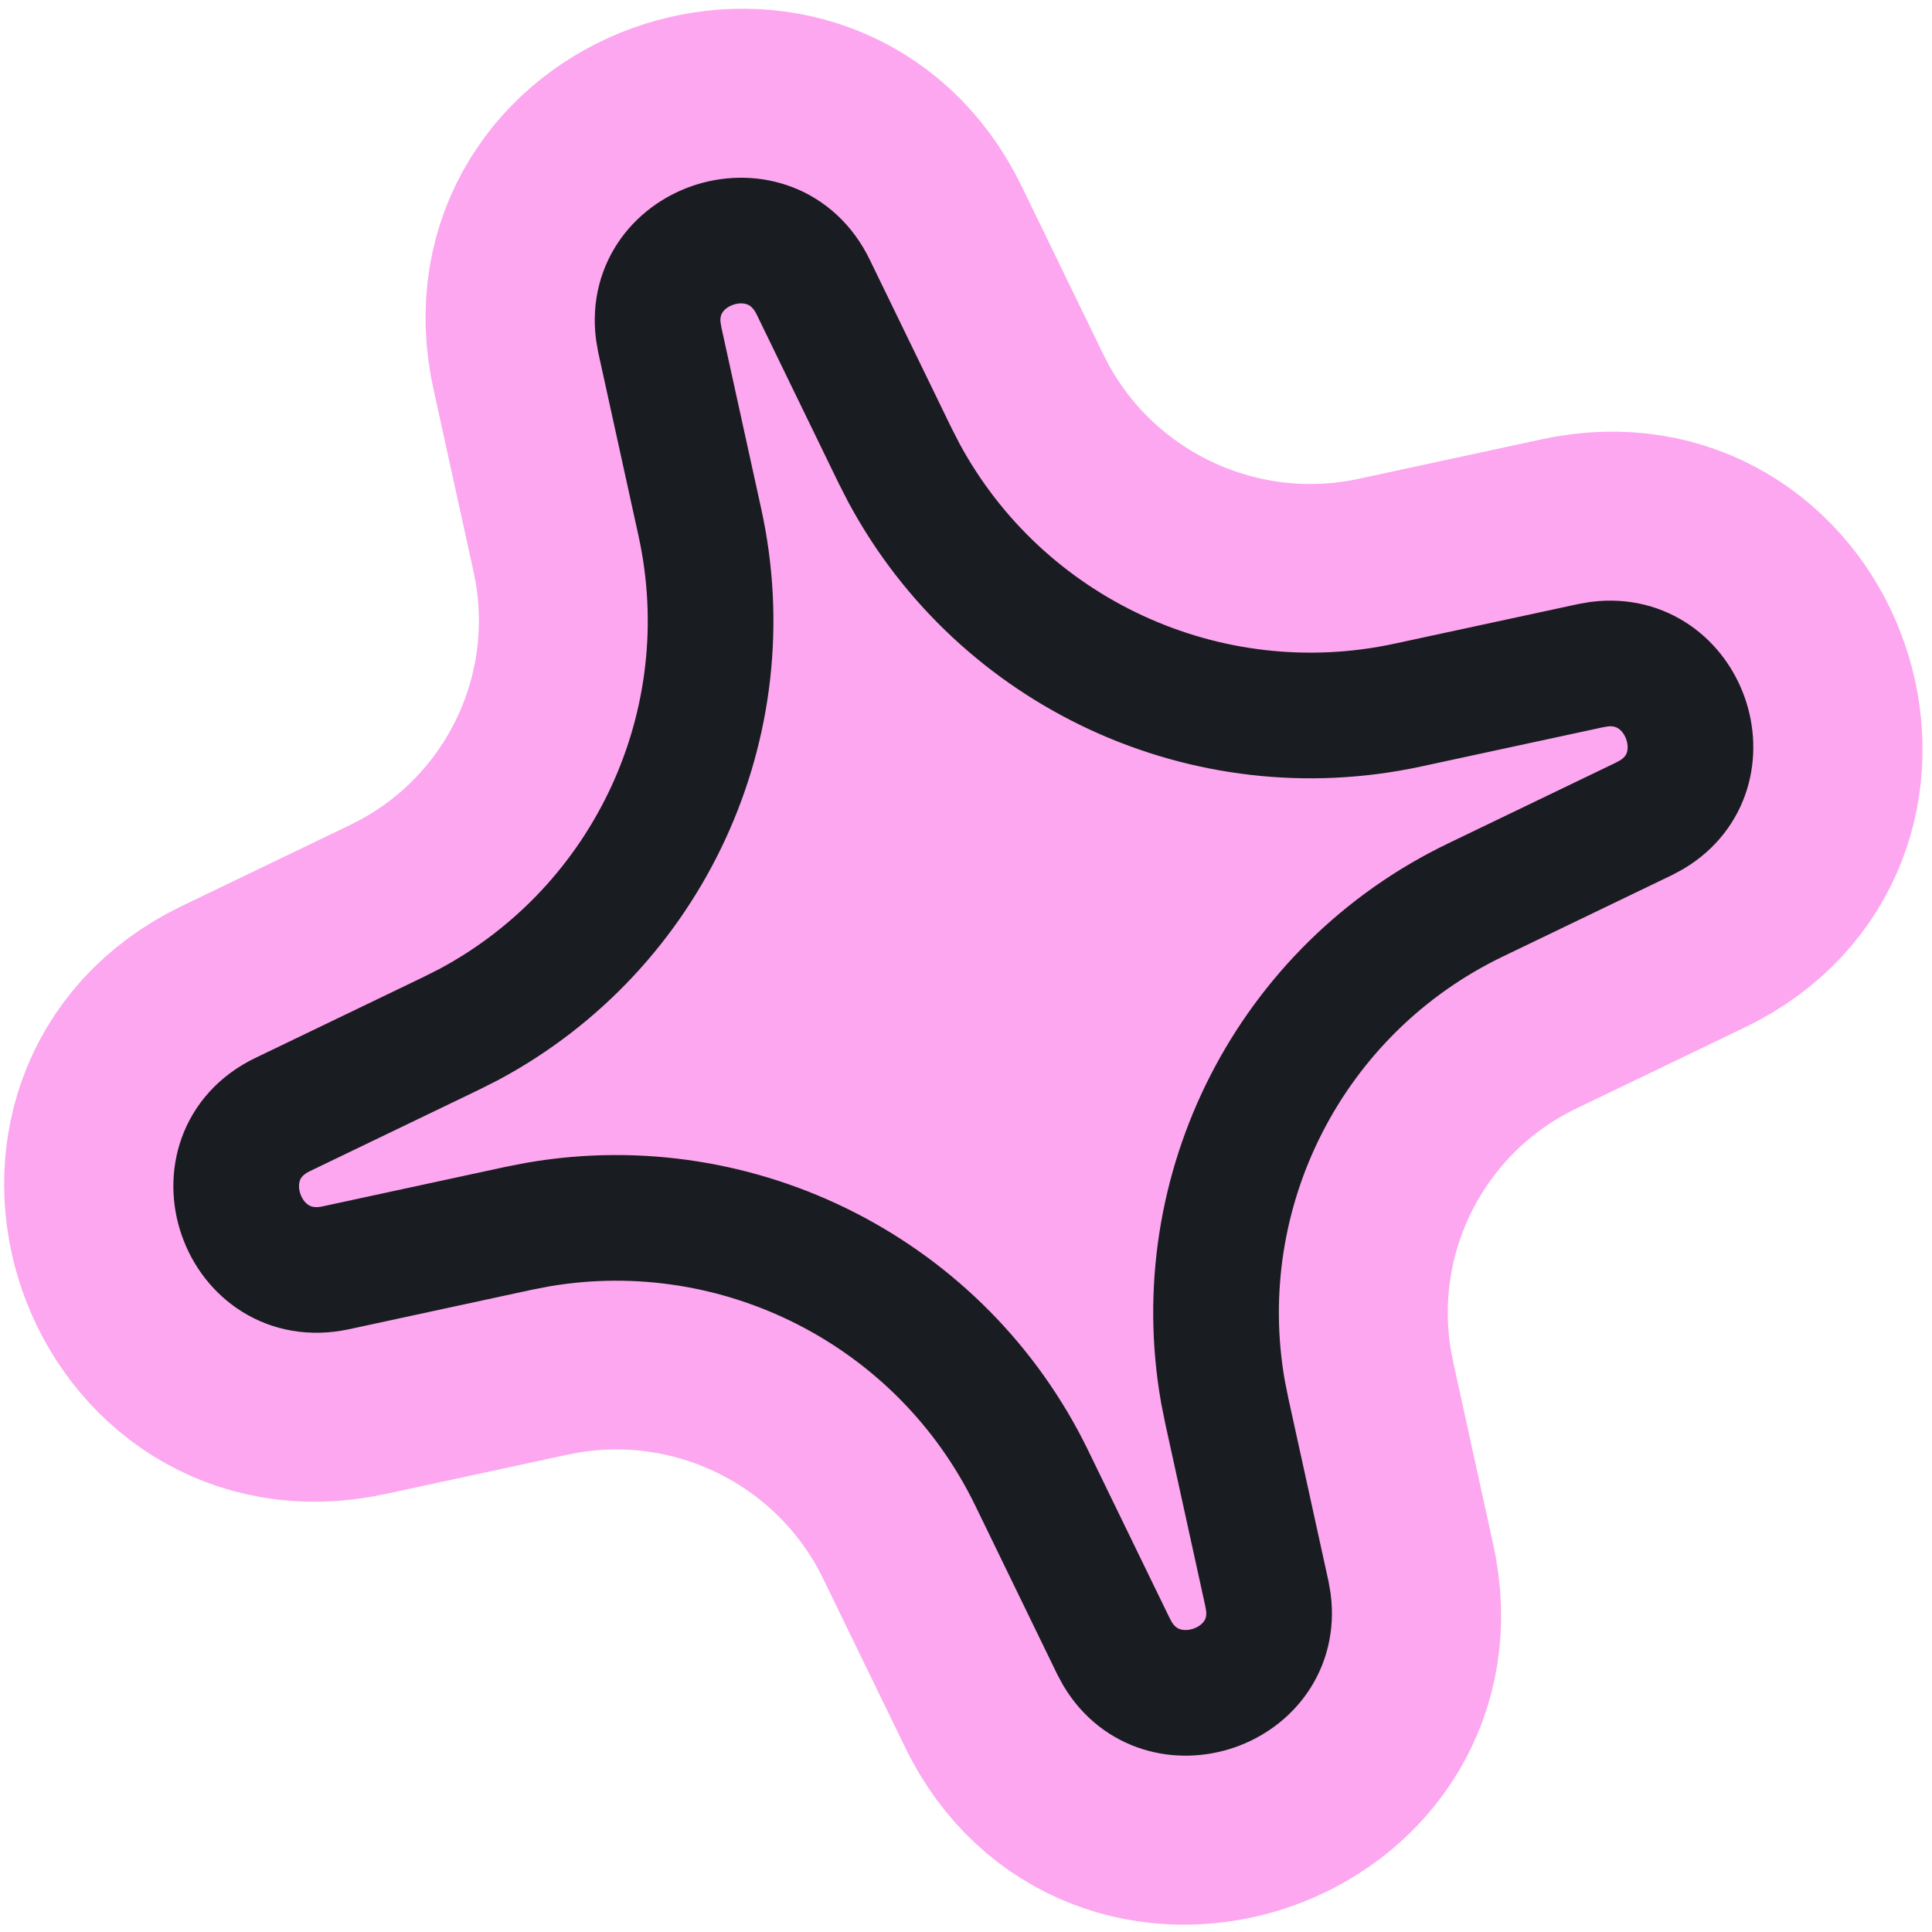
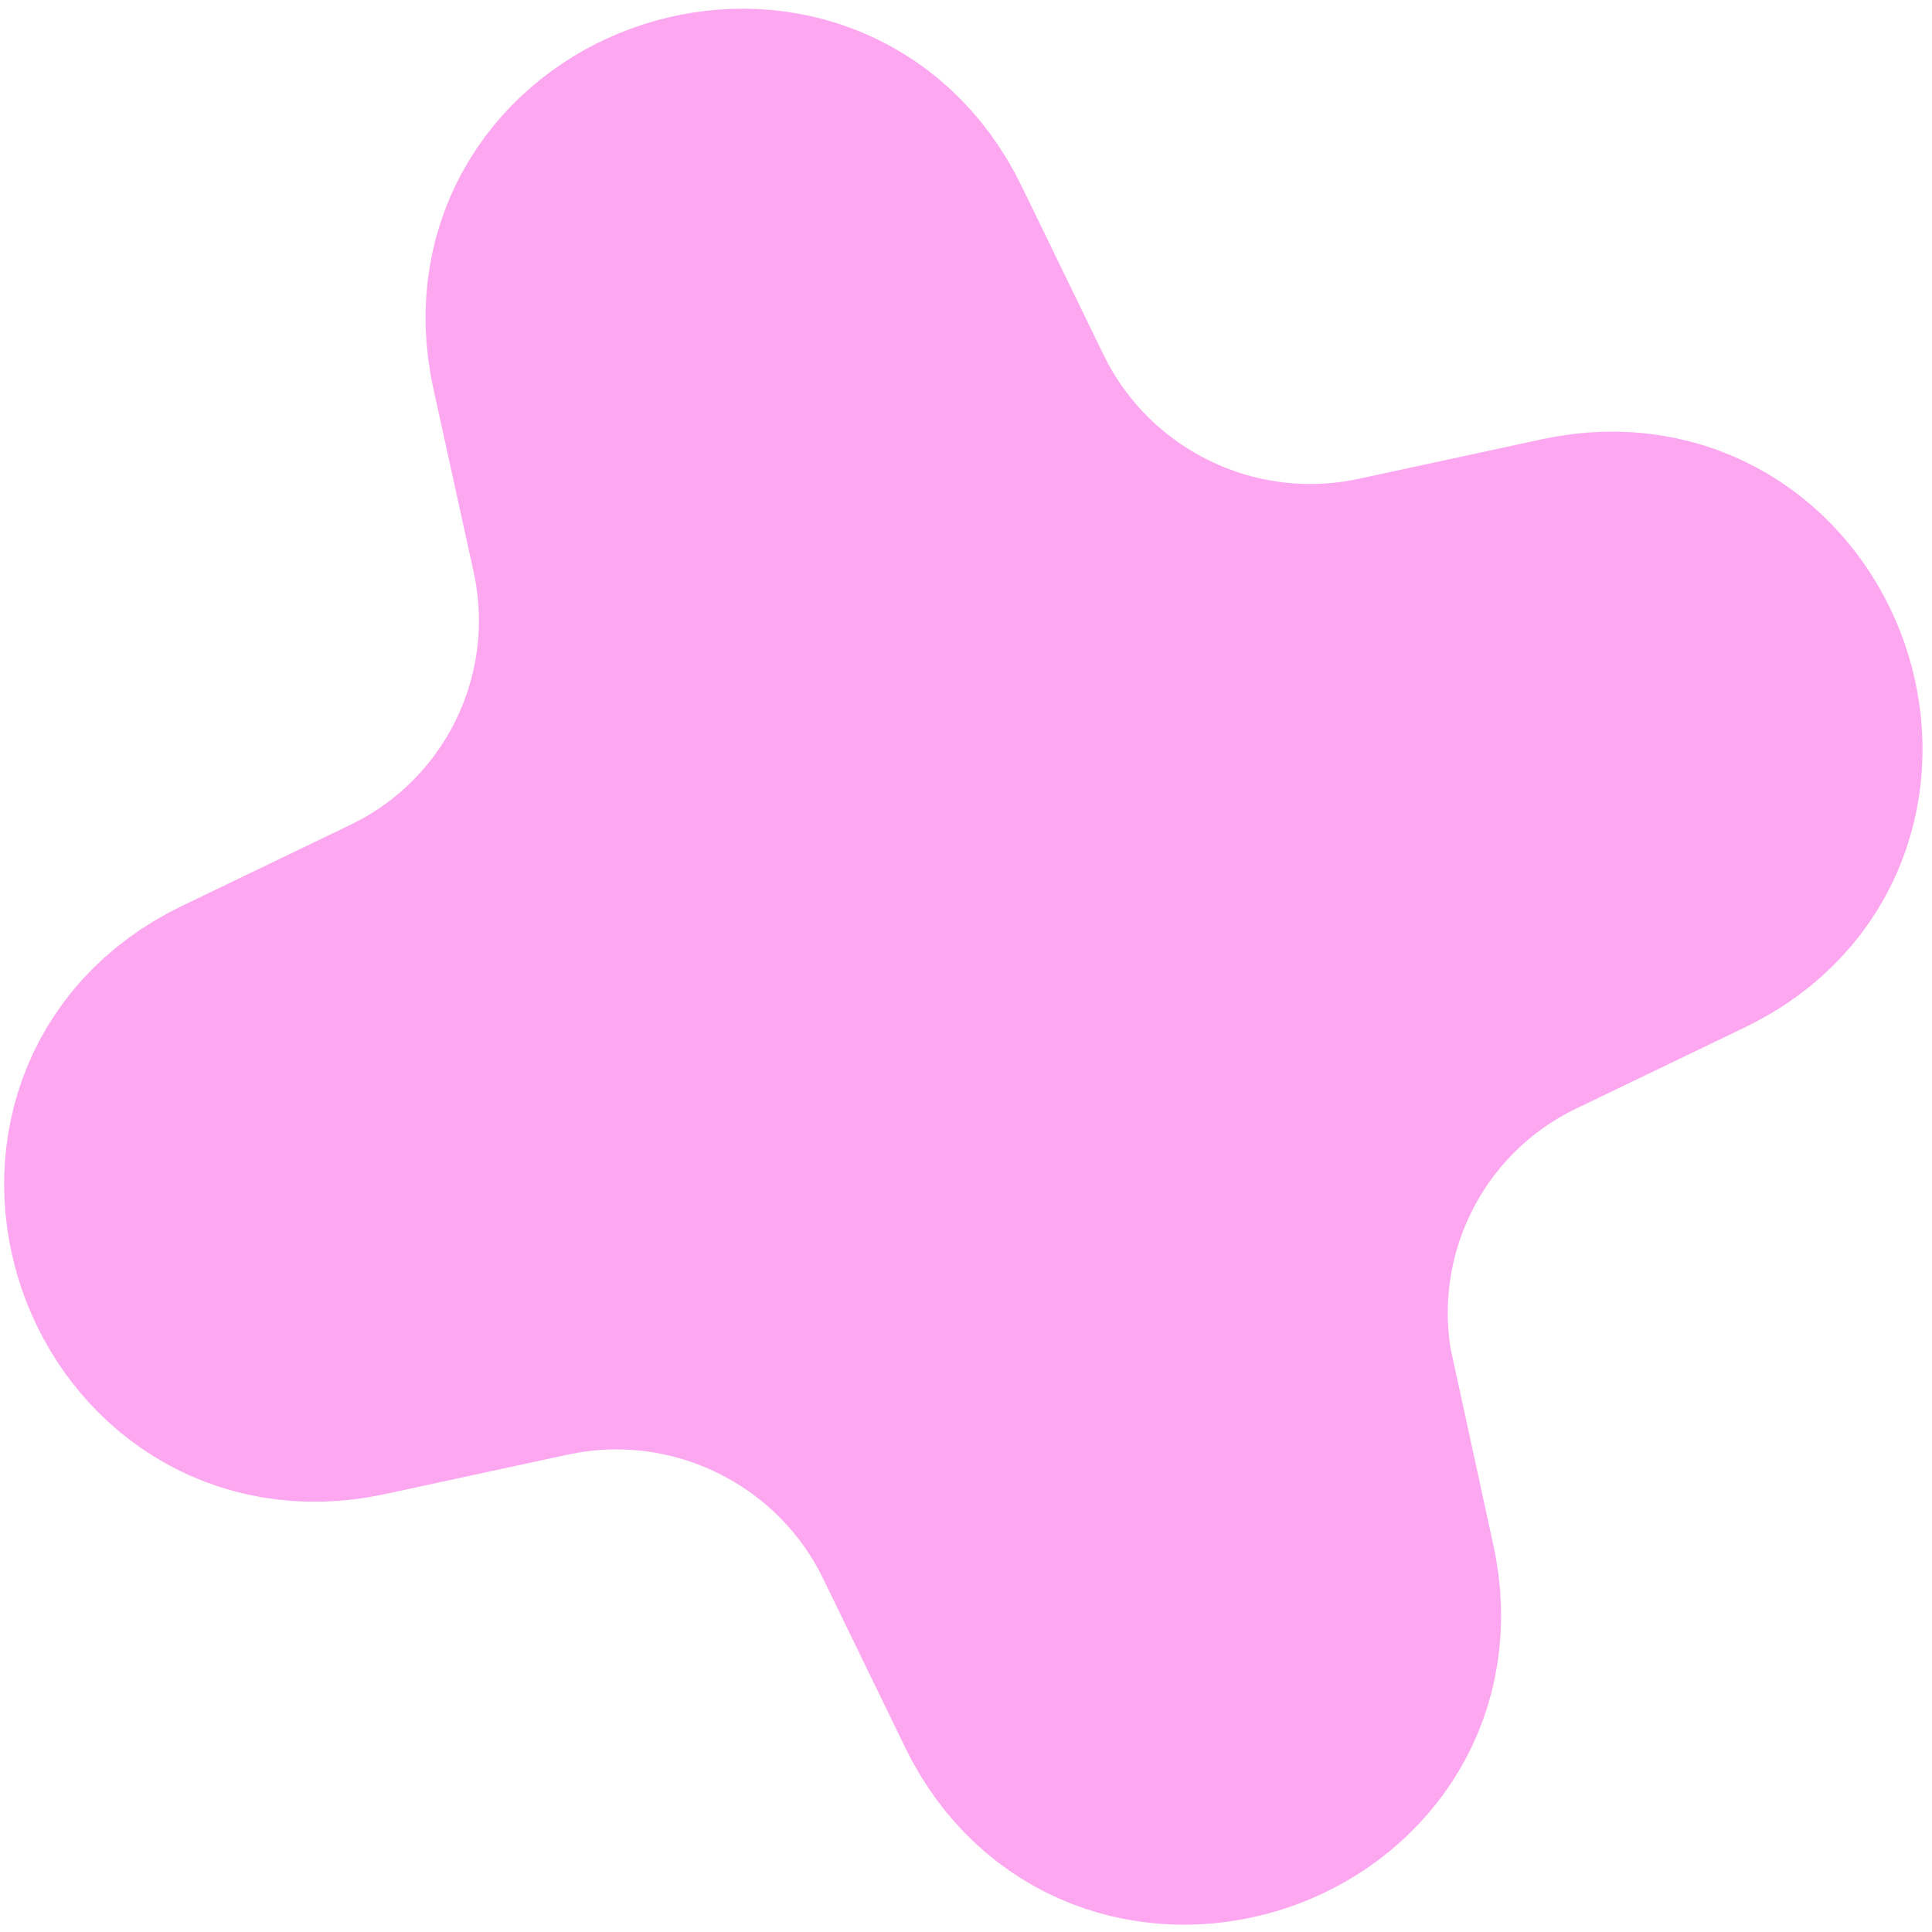
<svg xmlns="http://www.w3.org/2000/svg" width="51" height="51" viewBox="0 0 51 51" fill="none">
-   <path d="M27.497 44.64C29.839 48.951 36.5 46.665 35.668 41.836L35.621 41.6L34.563 36.778L34.48 36.358C33.721 32.021 35.926 27.686 39.924 25.761L44.374 23.619L44.589 23.51C48.903 21.186 46.592 14.533 41.755 15.349L41.519 15.395L36.687 16.438C32.346 17.375 27.92 15.316 25.826 11.437L25.631 11.057L23.472 6.611C21.237 2.013 14.345 4.294 15.191 9.201L15.238 9.436L16.297 14.26C17.248 18.595 15.197 23.004 11.315 25.082L10.934 25.276L6.485 27.418C1.81 29.67 4.264 36.737 9.341 35.642L14.171 34.599L14.592 34.518C18.936 33.773 23.287 35.986 25.228 39.981L27.388 44.426L27.497 44.64Z" fill="#FCA7F0" stroke="#FCA7F0" stroke-width="7.772" />
-   <path d="M29.505 43.665C30.685 45.616 33.765 44.559 33.483 42.3L33.443 42.07L32.385 37.247L32.282 36.733C31.353 31.422 34.055 26.114 38.951 23.756L43.4 21.614L43.605 21.503C45.557 20.332 44.489 17.256 42.226 17.531L41.996 17.57L37.165 18.612C31.848 19.76 26.428 17.239 23.864 12.489L23.625 12.022L21.466 7.577C20.384 5.352 17.085 6.403 17.377 8.737L17.416 8.967L18.475 13.789C19.64 19.098 17.129 24.498 12.376 27.044L11.908 27.28L7.459 29.422C5.16 30.53 6.367 34.005 8.864 33.467L13.694 32.424L14.209 32.324C19.53 31.412 24.857 34.123 27.234 39.015L29.394 43.46L29.505 43.665Z" stroke="#191C20" stroke-width="3.317" />
+   <path d="M27.497 44.64C29.839 48.951 36.5 46.665 35.668 41.836L35.621 41.6L34.48 36.358C33.721 32.021 35.926 27.686 39.924 25.761L44.374 23.619L44.589 23.51C48.903 21.186 46.592 14.533 41.755 15.349L41.519 15.395L36.687 16.438C32.346 17.375 27.92 15.316 25.826 11.437L25.631 11.057L23.472 6.611C21.237 2.013 14.345 4.294 15.191 9.201L15.238 9.436L16.297 14.26C17.248 18.595 15.197 23.004 11.315 25.082L10.934 25.276L6.485 27.418C1.81 29.67 4.264 36.737 9.341 35.642L14.171 34.599L14.592 34.518C18.936 33.773 23.287 35.986 25.228 39.981L27.388 44.426L27.497 44.64Z" fill="#FCA7F0" stroke="#FCA7F0" stroke-width="7.772" />
</svg>